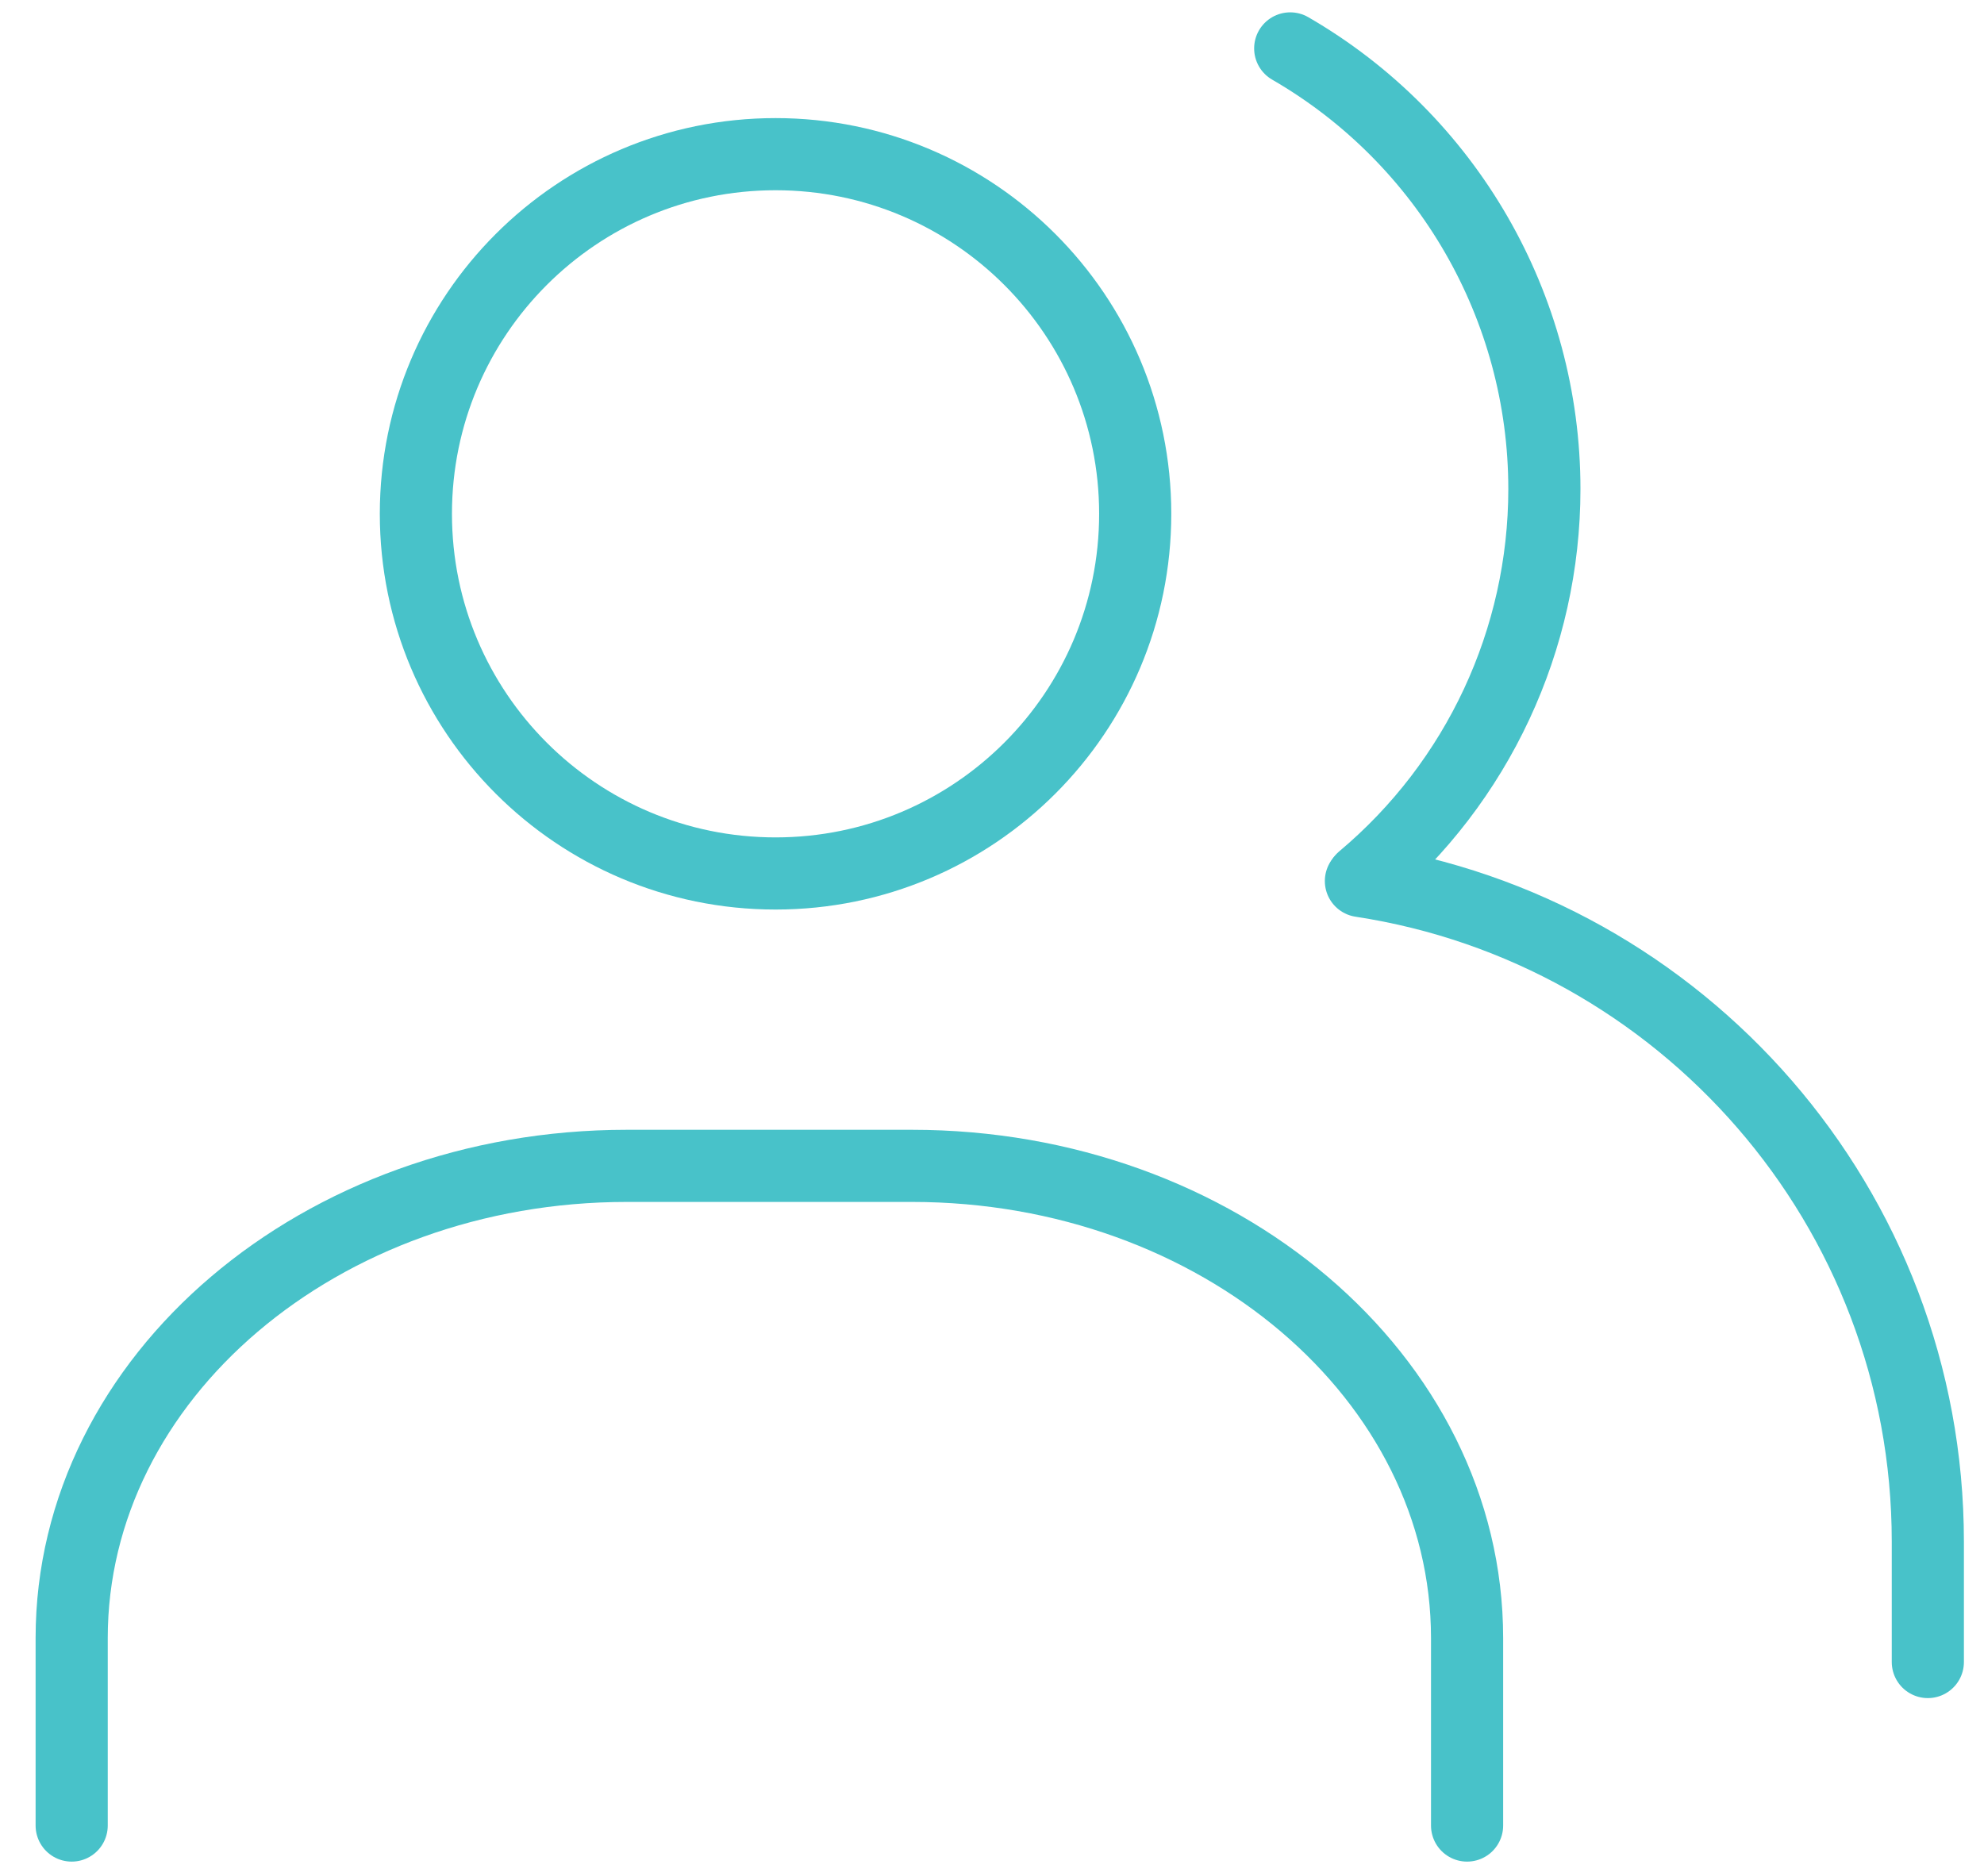
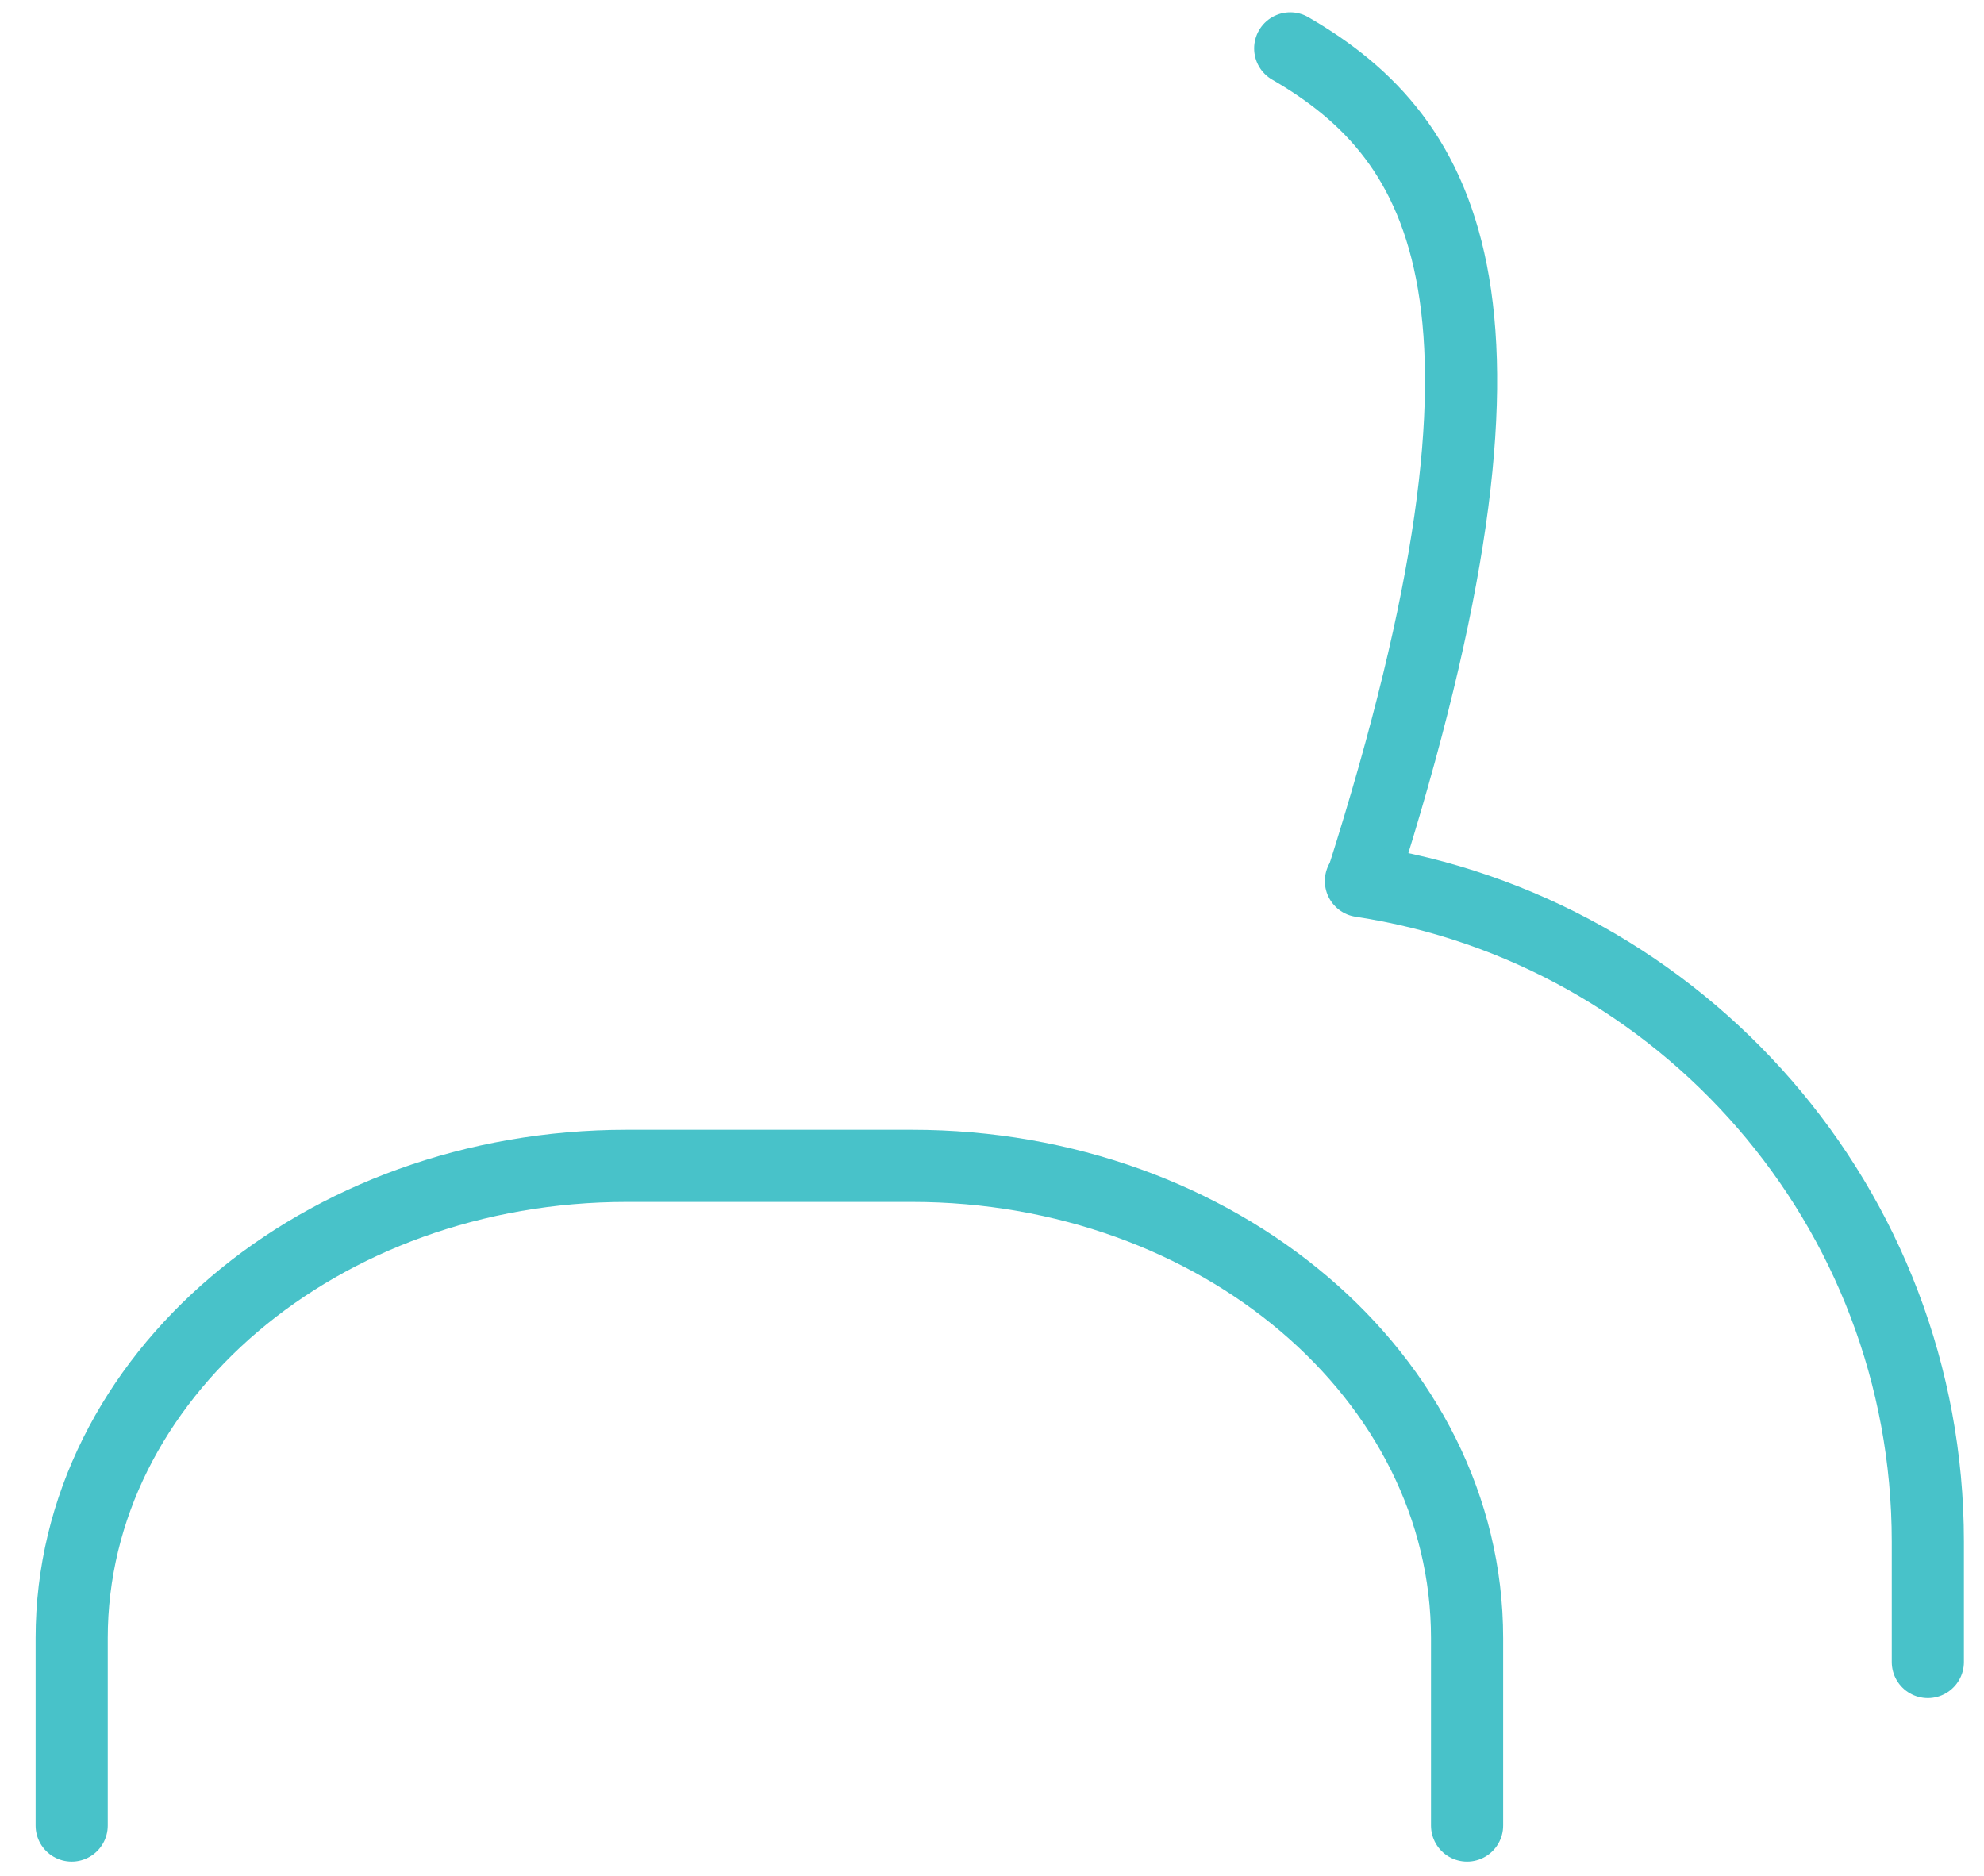
<svg xmlns="http://www.w3.org/2000/svg" width="55" height="52" viewBox="0 0 55 52" fill="none">
-   <path d="M21.5 24.215C27.006 24.215 31.47 19.751 31.47 14.244C31.47 8.738 27.006 4.274 21.5 4.274C15.993 4.274 11.529 8.738 11.529 14.244C11.529 19.751 15.993 24.215 21.5 24.215Z" stroke="#48C2C9" stroke-width="2" stroke-miterlimit="1.5" stroke-linecap="round" stroke-linejoin="round" />
  <path d="M1.987 50.609V45.413C1.987 38.187 8.882 32.321 17.375 32.321H25.282C33.775 32.321 40.67 38.187 40.67 45.413V50.609" stroke="#48C2C9" stroke-width="2" stroke-miterlimit="1.5" stroke-linecap="round" stroke-linejoin="round" />
-   <path d="M37.772 24.365C40.967 21.684 42.813 17.727 42.813 13.556C42.813 8.518 40.127 3.863 35.767 1.342" stroke="#48C2C9" stroke-width="2" stroke-miterlimit="1.5" stroke-linecap="round" stroke-linejoin="round" />
+   <path d="M37.772 24.365C42.813 8.518 40.127 3.863 35.767 1.342" stroke="#48C2C9" stroke-width="2" stroke-miterlimit="1.5" stroke-linecap="round" stroke-linejoin="round" />
  <path d="M37.727 24.425C46.62 25.78 53.443 33.47 53.443 42.739V46.076" stroke="#48C2C9" stroke-width="2" stroke-miterlimit="1.5" stroke-linecap="round" stroke-linejoin="round" />
</svg>